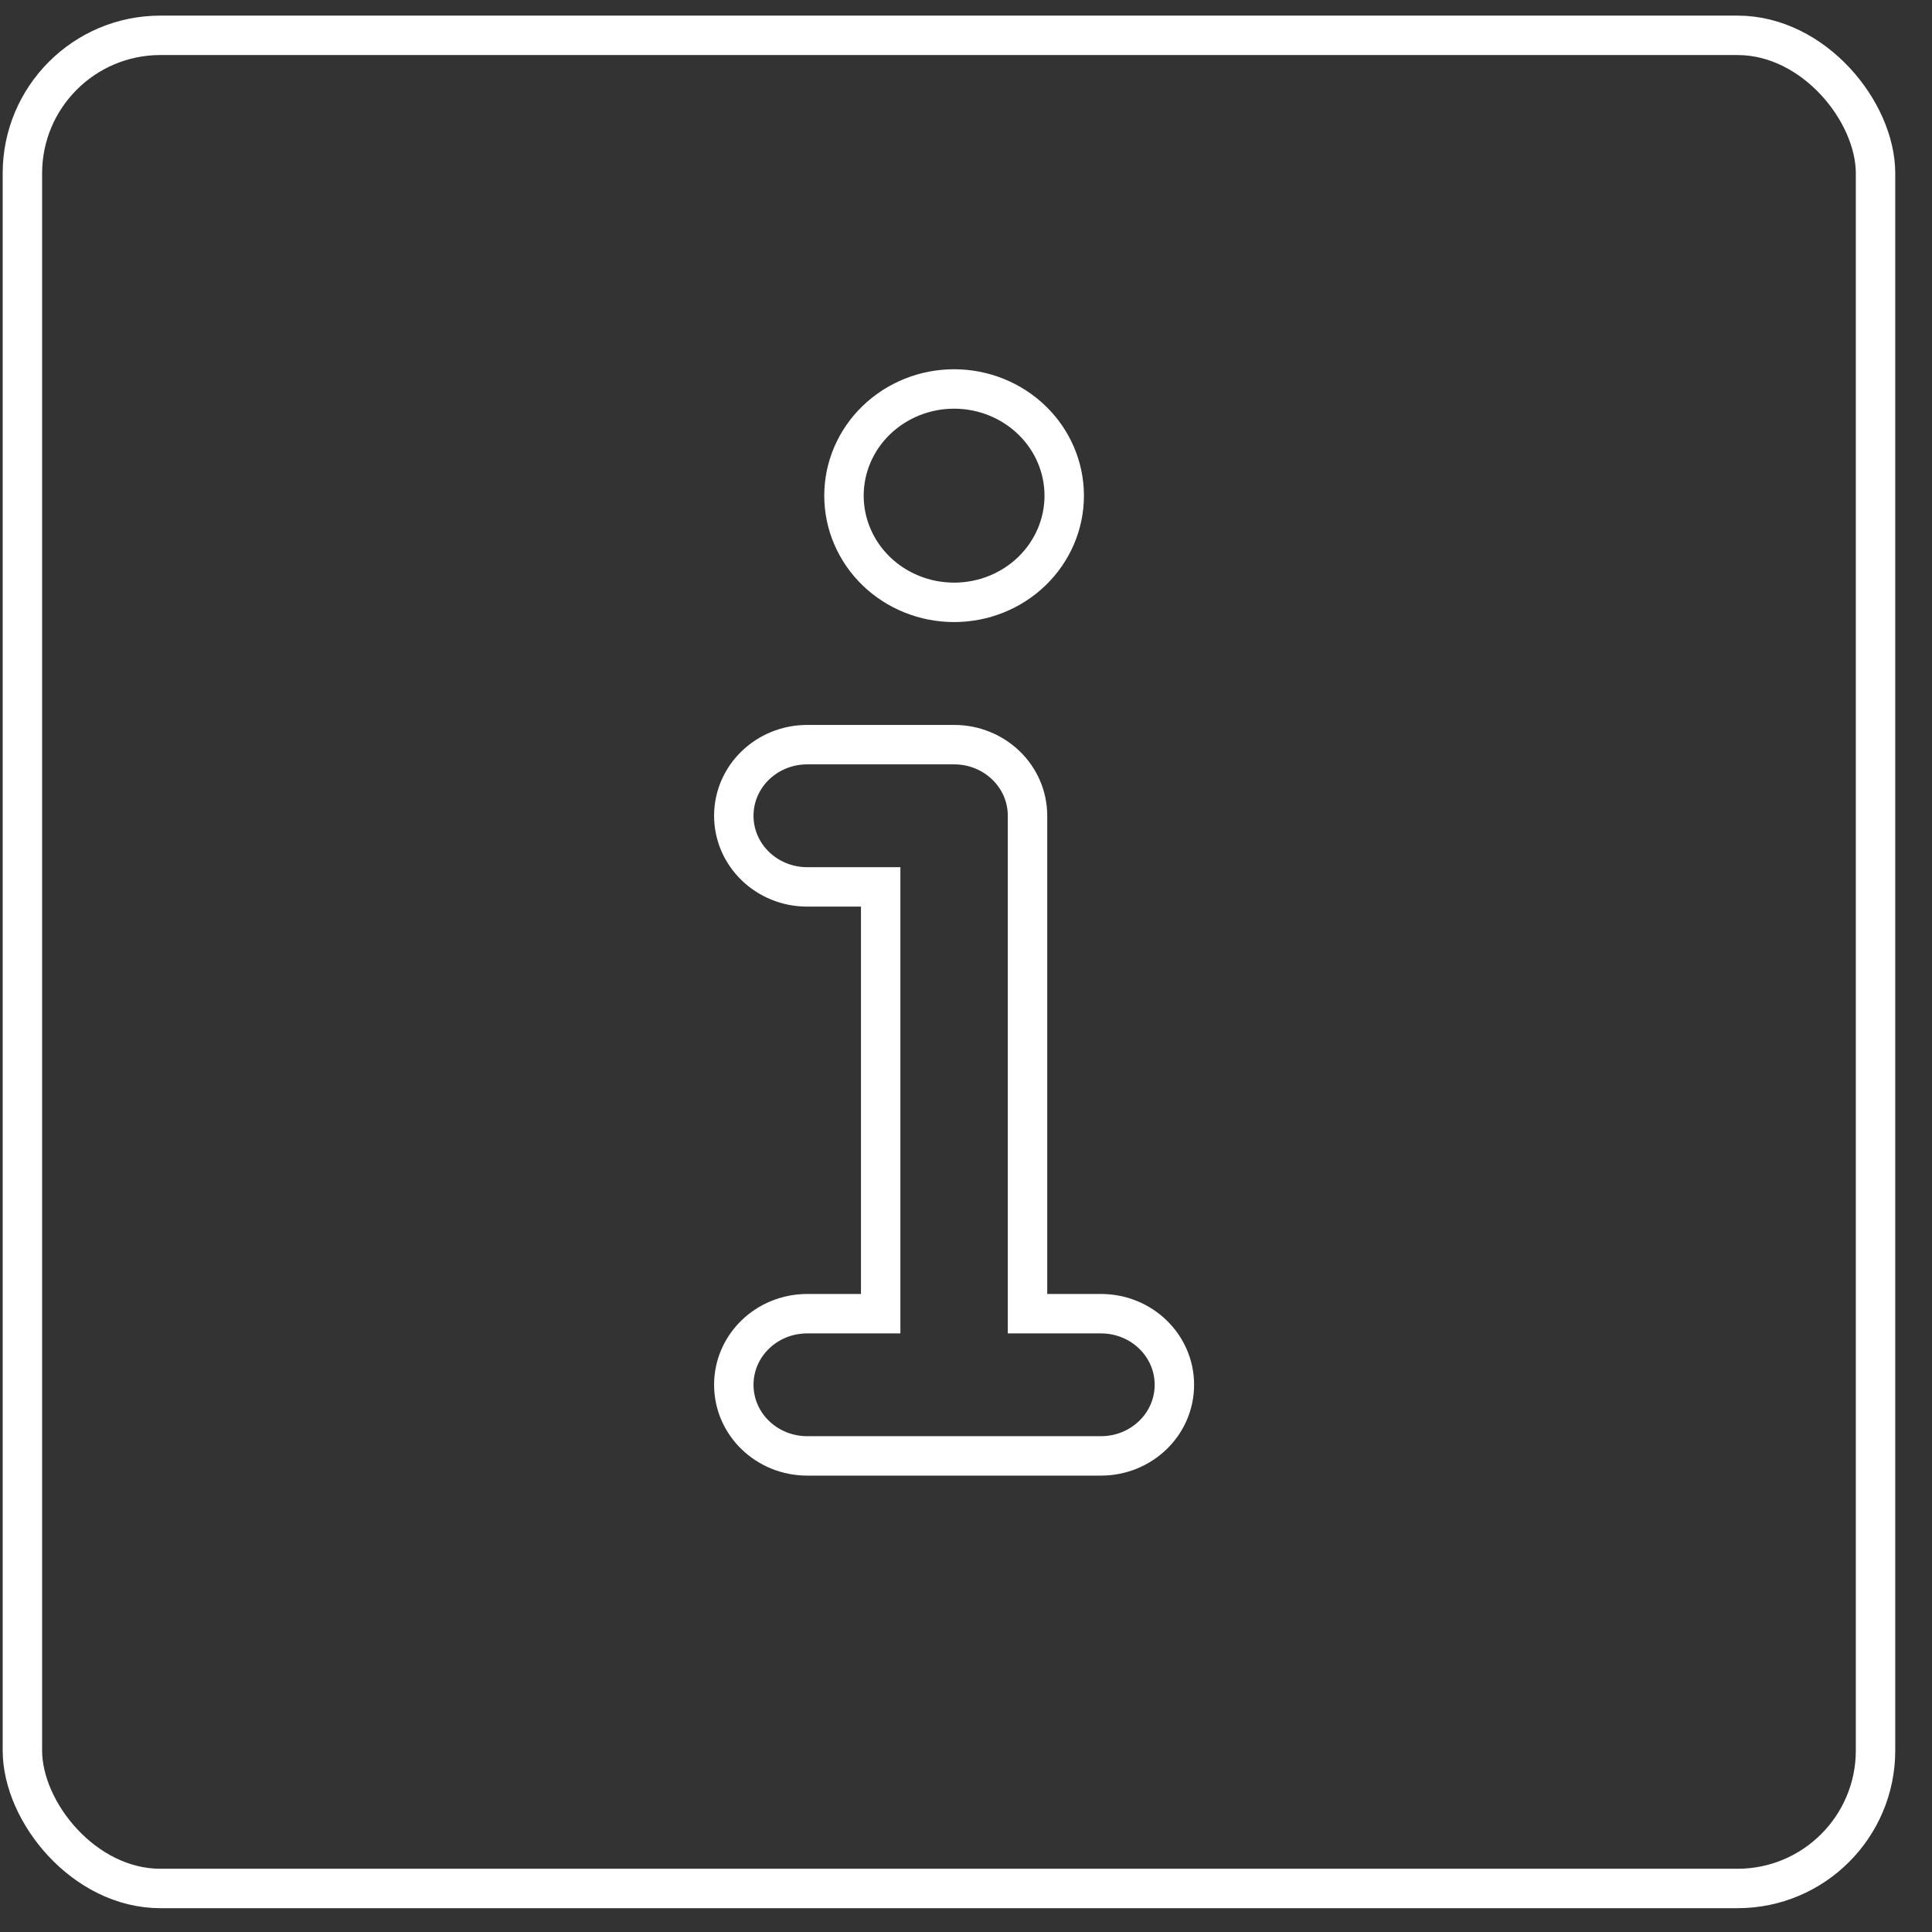
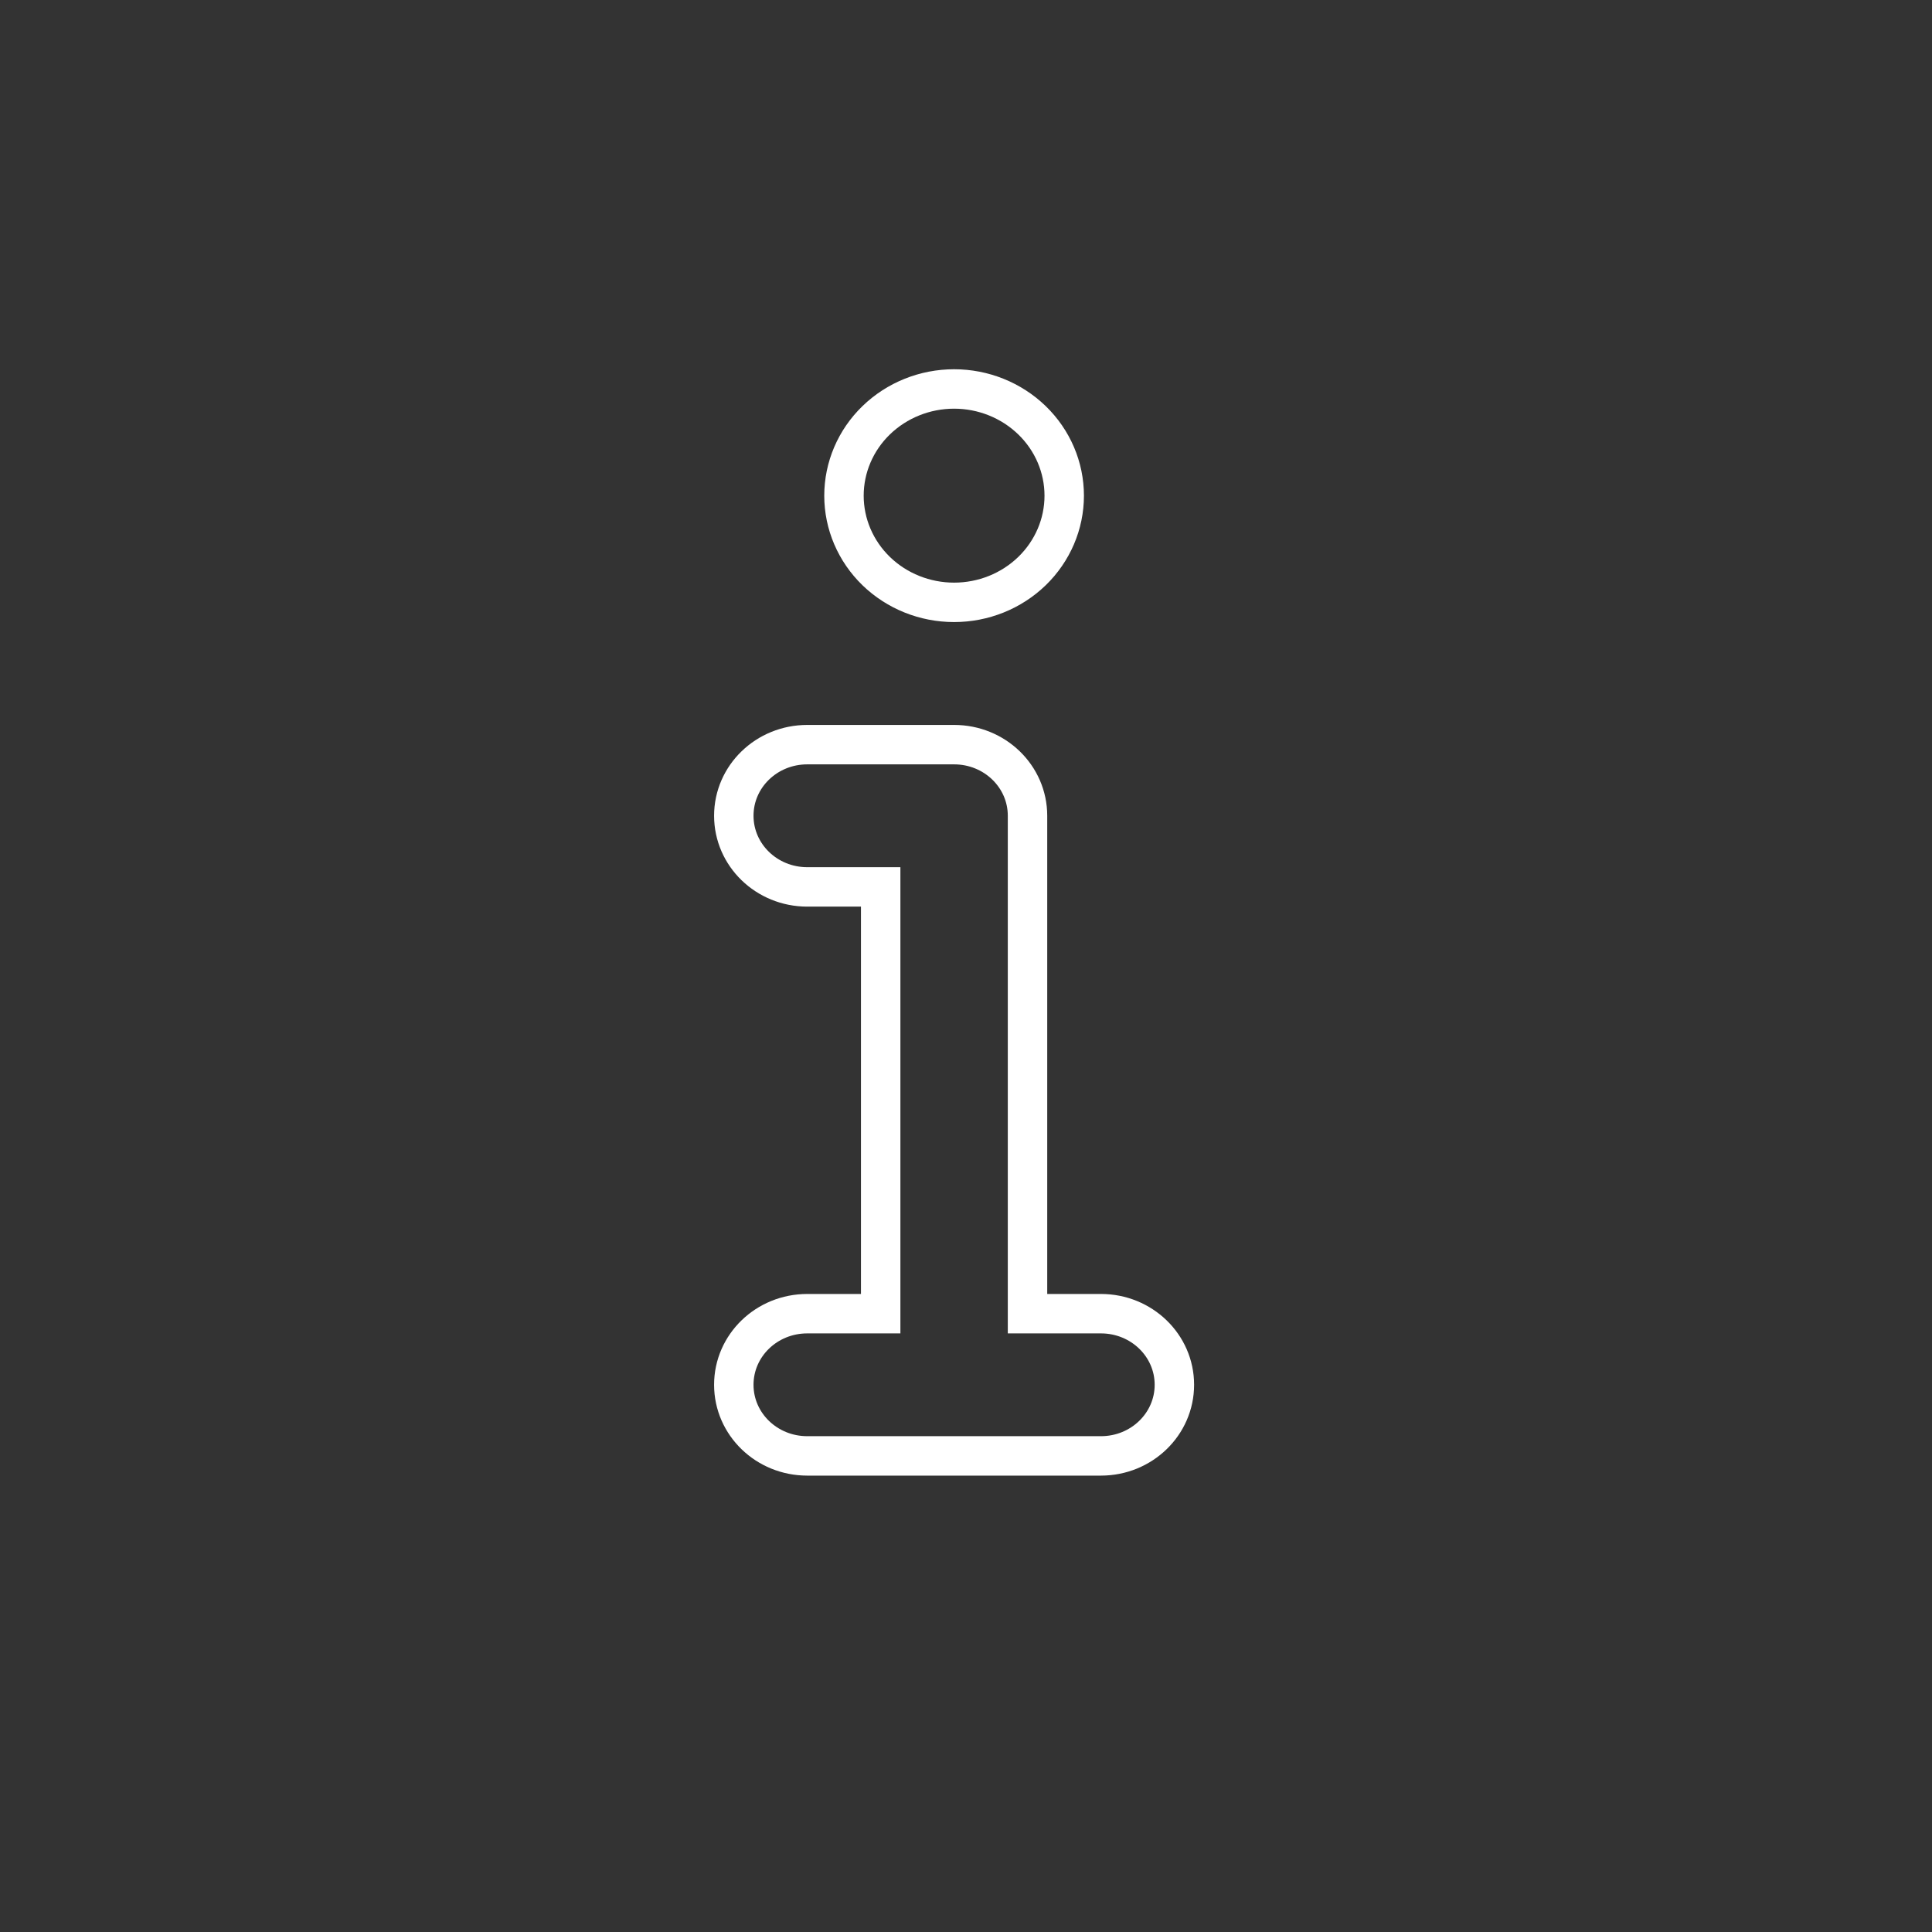
<svg xmlns="http://www.w3.org/2000/svg" width="49" height="49" viewBox="0 0 49 49" fill="none">
  <rect x="0" y="0" width="49" height="49" fill="#333333" stroke="none" />
-   <rect x="0.568" y="0.896" width="47" height="47" rx="3.5" stroke="white" />
  <path d="M21.405 12.572C21.405 11.854 21.699 11.165 22.223 10.658C22.747 10.151 23.457 9.865 24.198 9.865C24.939 9.865 25.649 10.151 26.173 10.658C26.697 11.165 26.991 11.854 26.991 12.572C26.991 13.289 26.697 13.977 26.173 14.485C25.649 14.992 24.939 15.277 24.198 15.277C23.457 15.277 22.747 14.992 22.223 14.485C21.699 13.977 21.405 13.289 21.405 12.572ZM18.611 20.689C18.611 19.692 19.444 18.886 20.474 18.886H24.198C25.228 18.886 26.06 19.692 26.06 20.689V33.318H27.922C28.952 33.318 29.785 34.124 29.785 35.121C29.785 36.119 28.952 36.925 27.922 36.925H20.474C19.444 36.925 18.611 36.119 18.611 35.121C18.611 34.124 19.444 33.318 20.474 33.318H22.336V22.494H20.474C19.444 22.494 18.611 21.687 18.611 20.689Z" stroke="white" stroke-linecap="round" />
</svg>